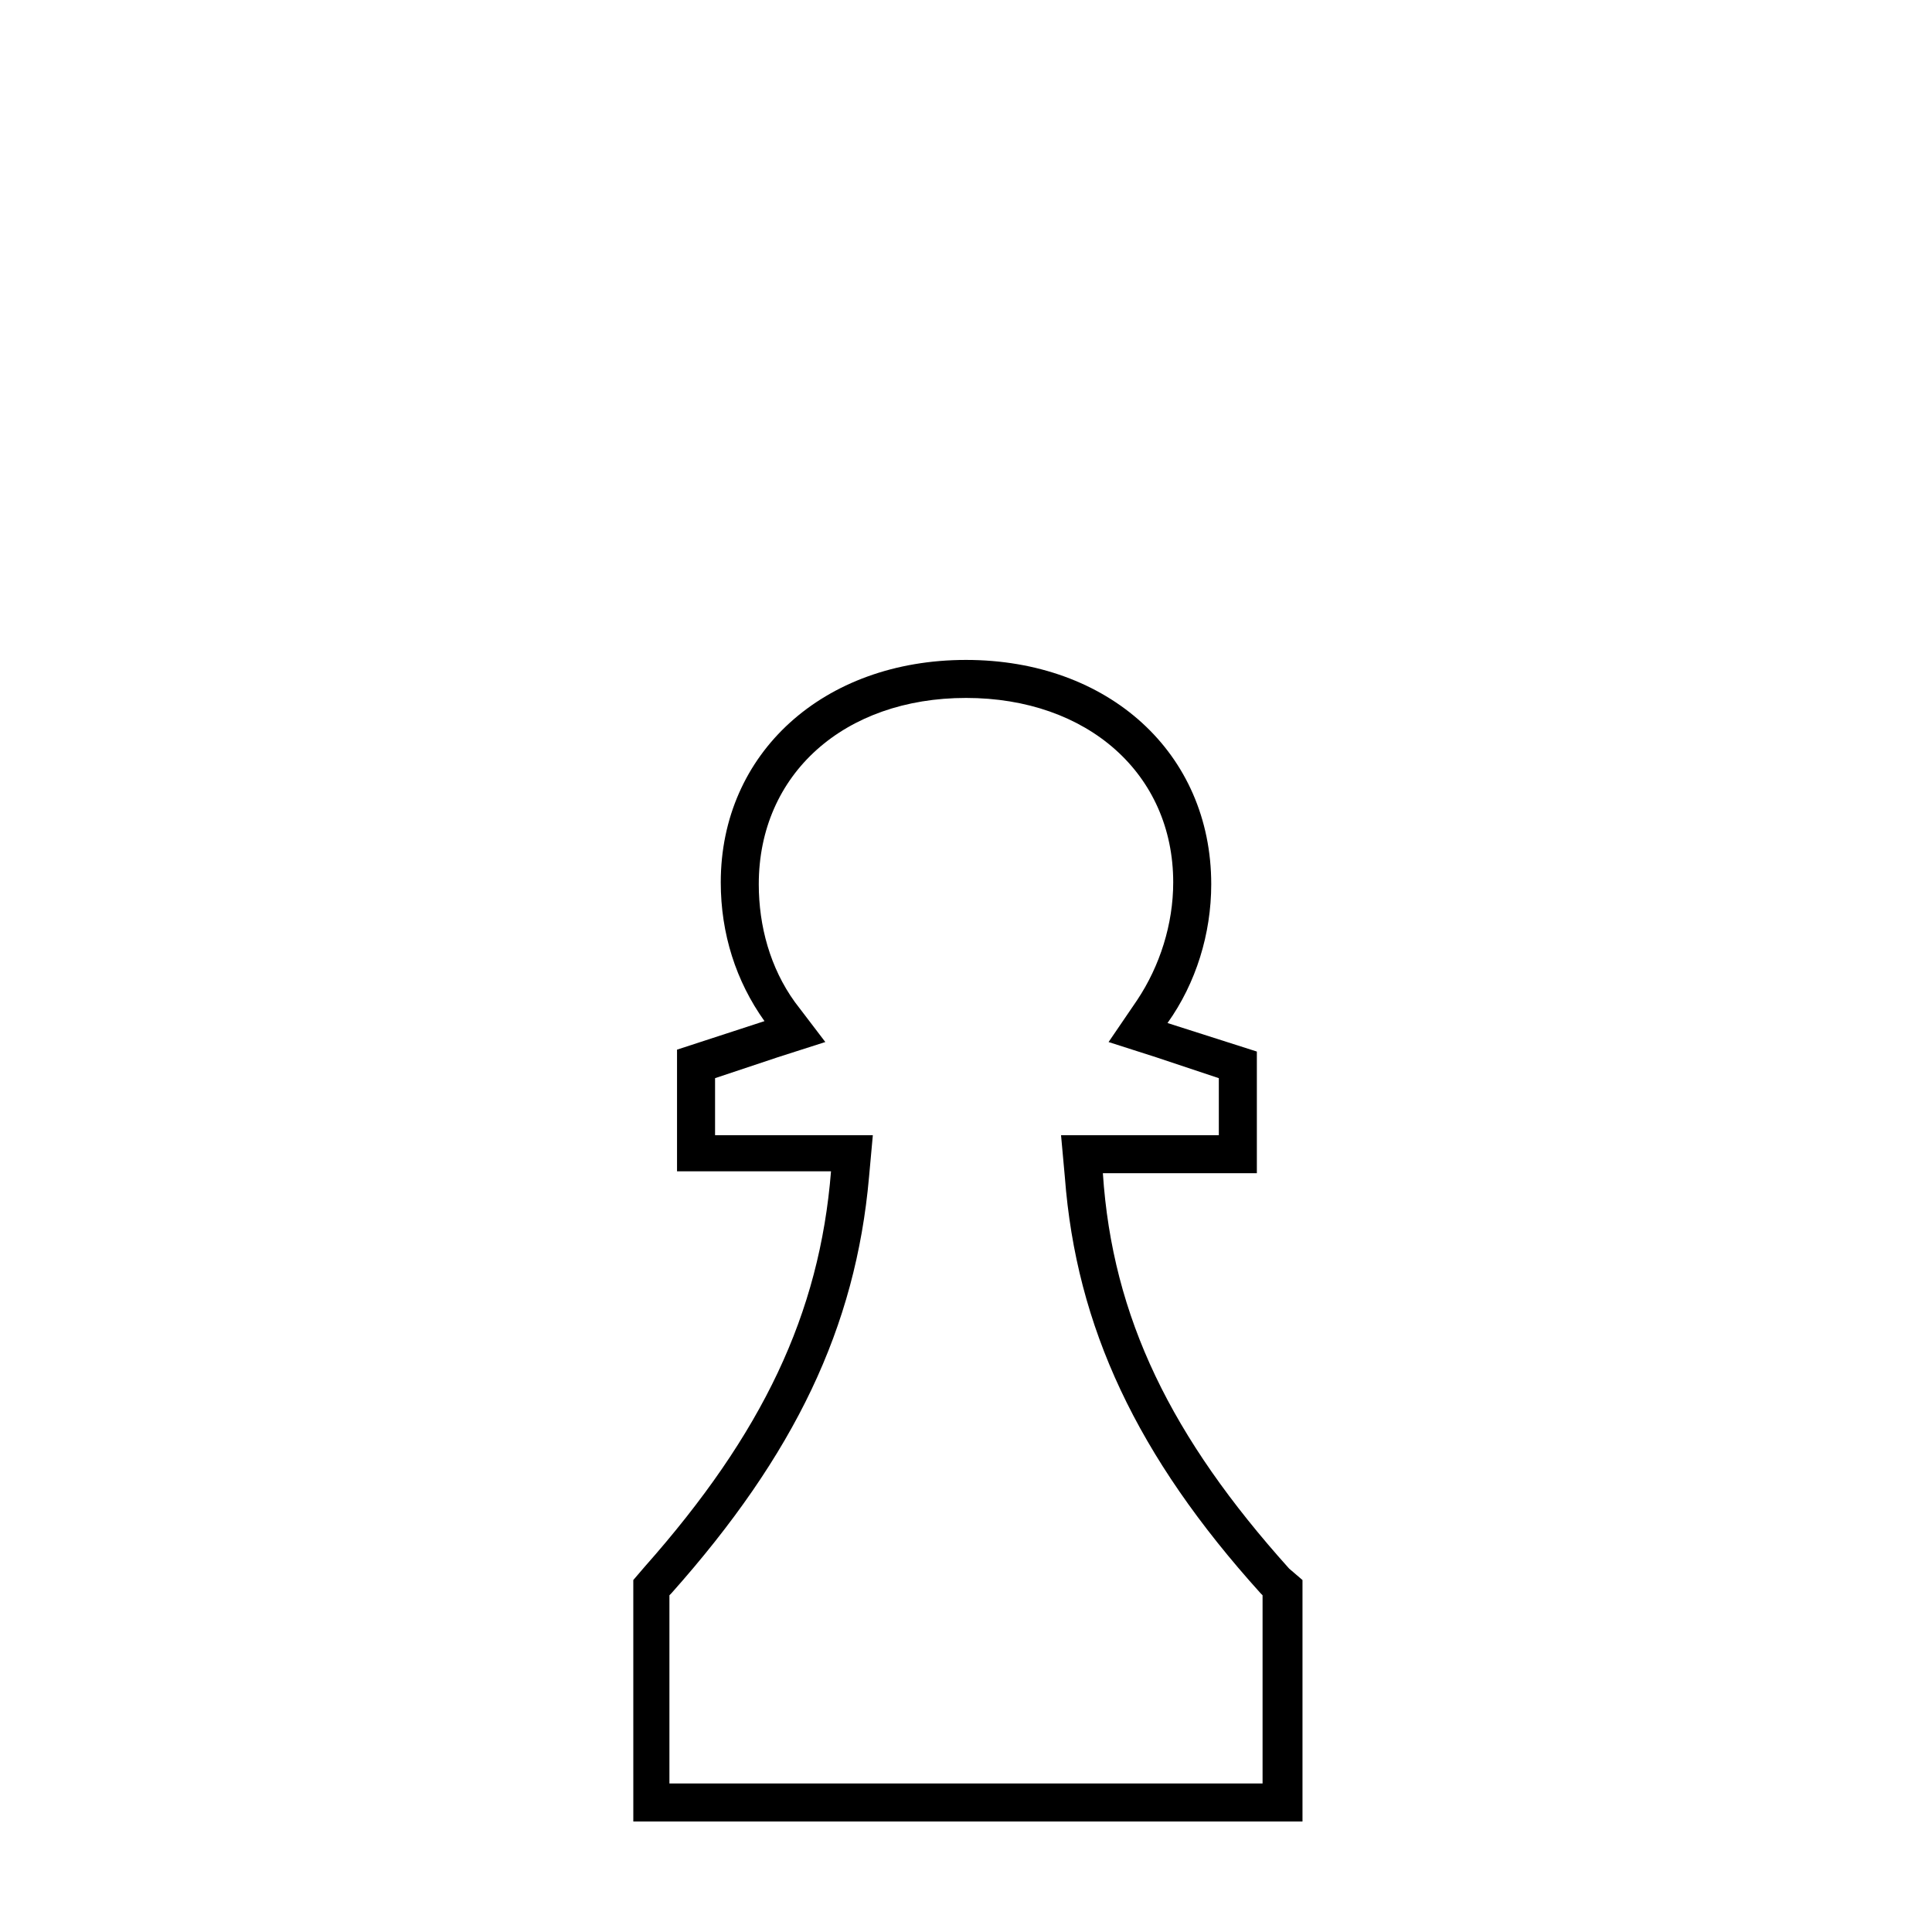
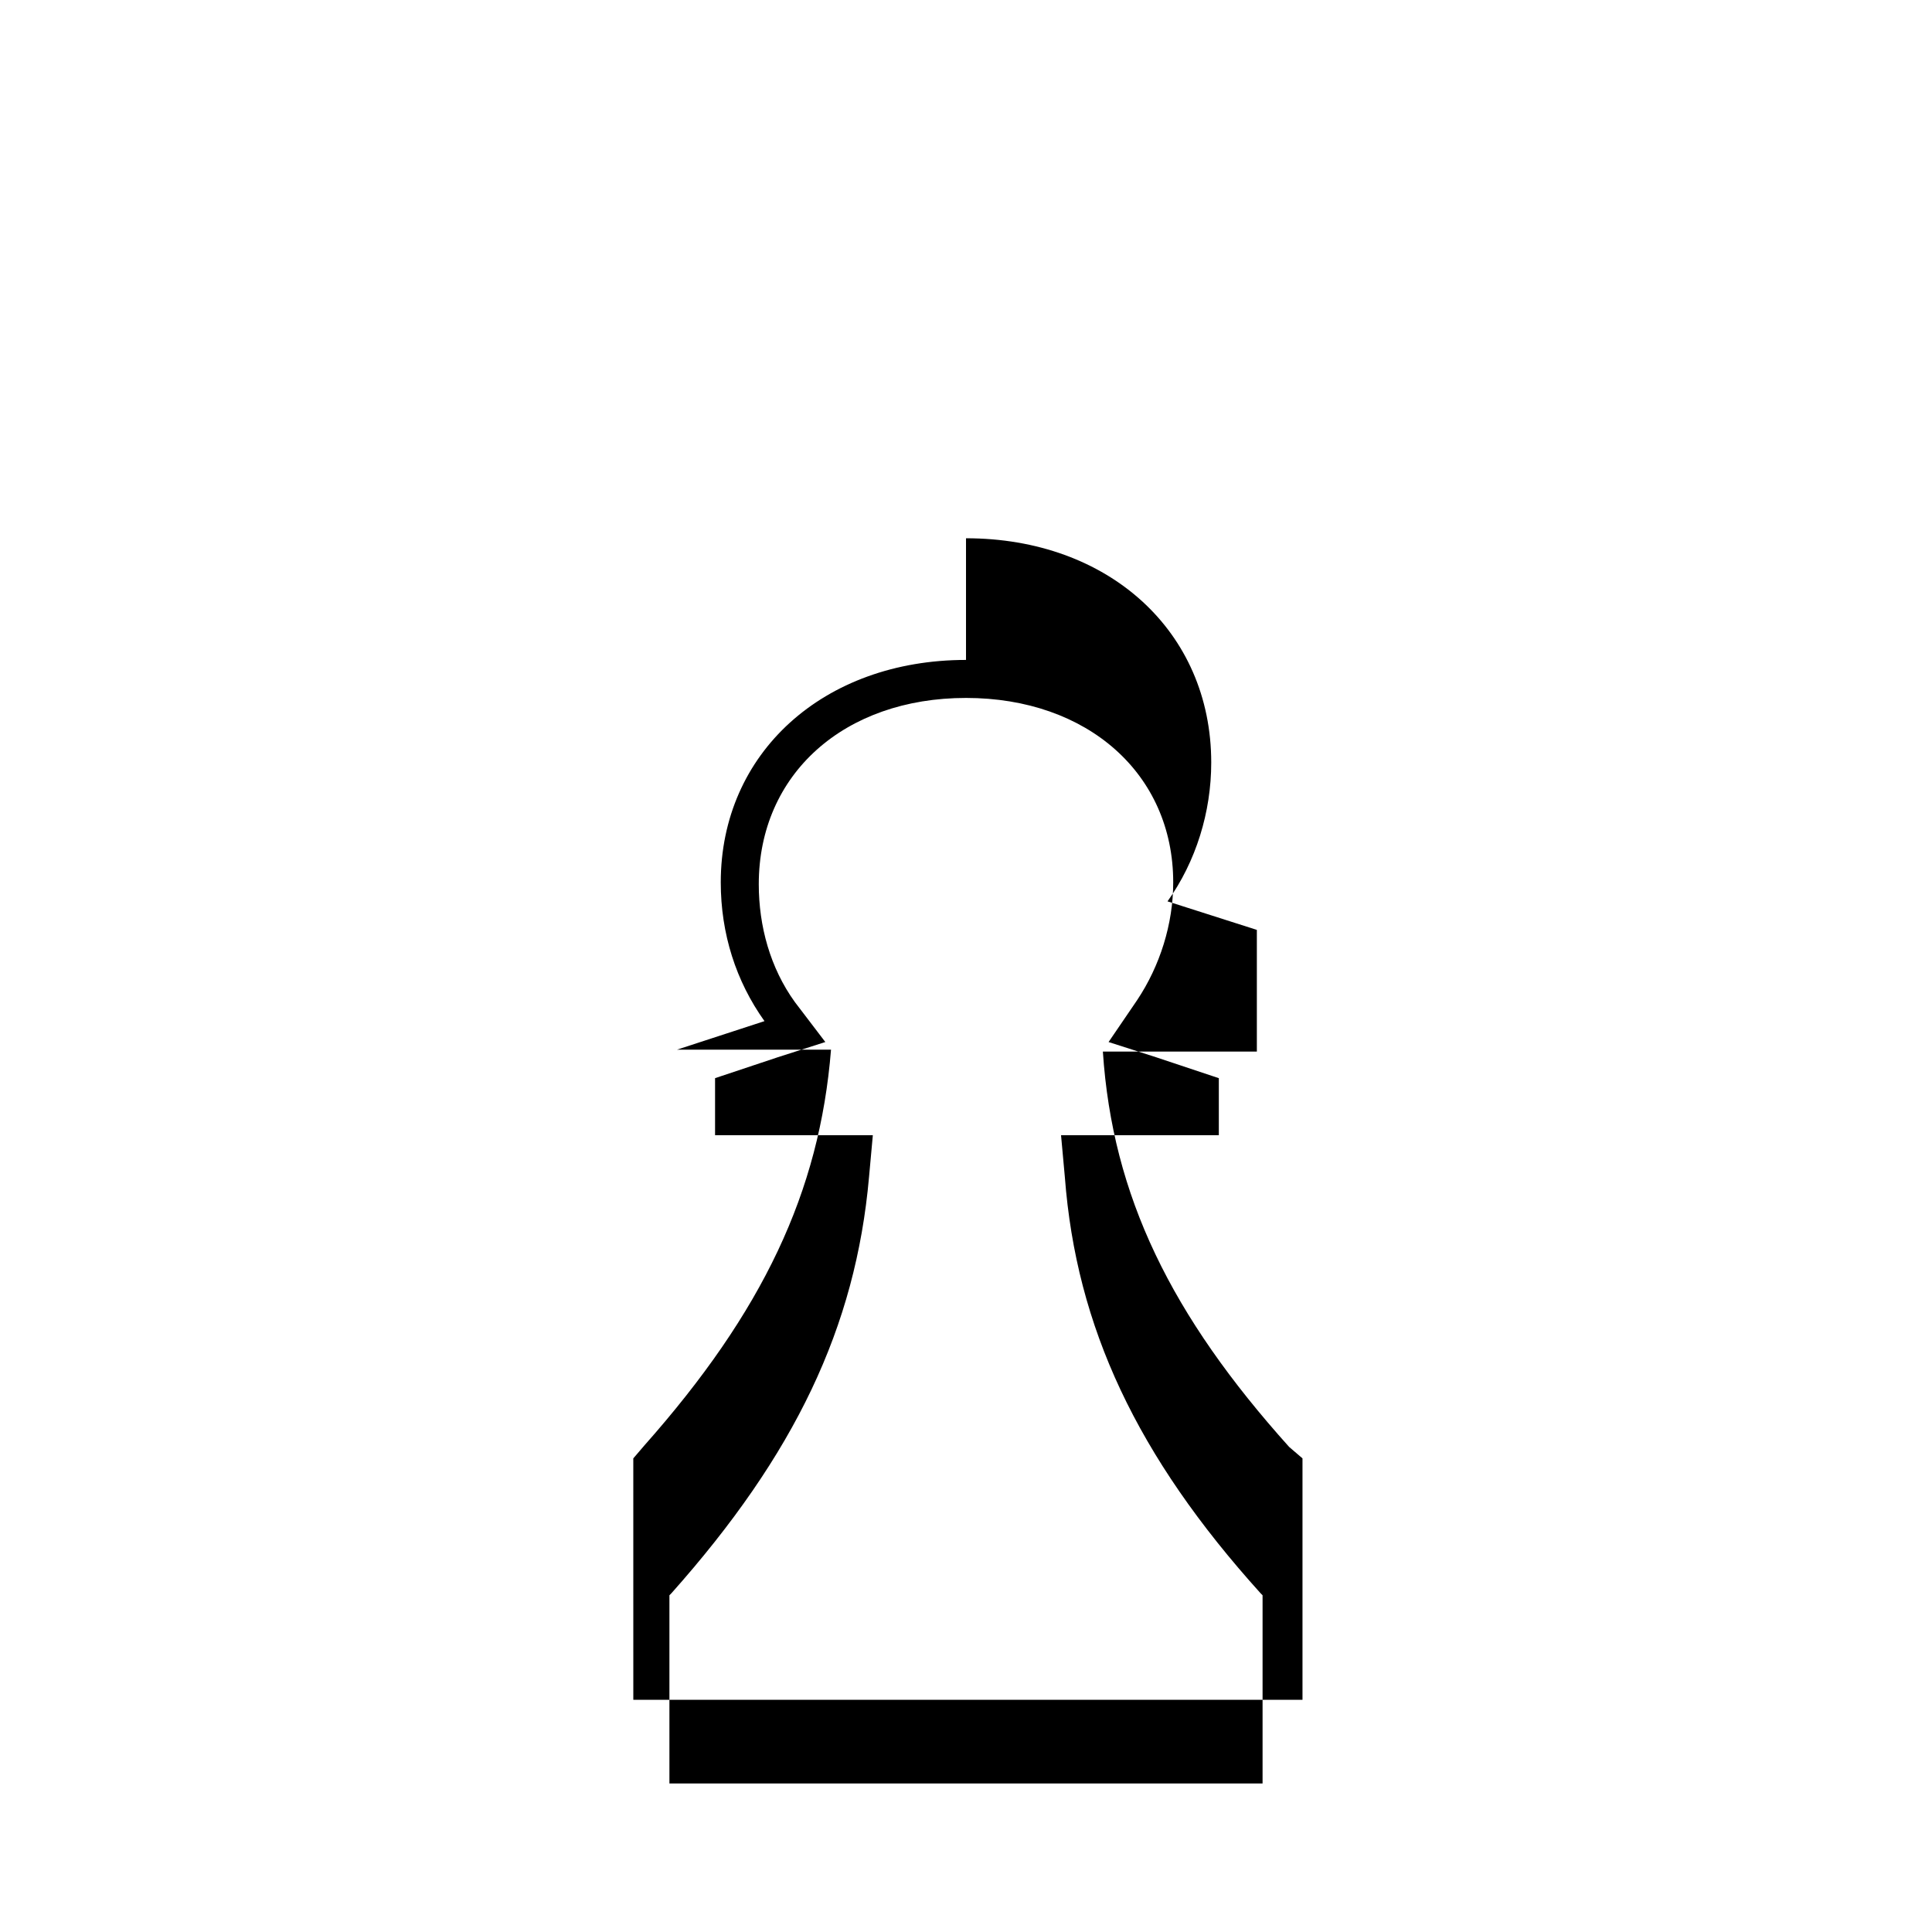
<svg xmlns="http://www.w3.org/2000/svg" fill="#000000" width="800px" height="800px" version="1.1" viewBox="144 144 512 512">
-   <path d="m400 328.96c32.242 0 54.914 20.152 54.914 48.871 0 11.082-3.527 22.168-9.574 31.234l-7.555 11.086 12.594 4.031 16.625 5.543v15.113h-30.73l-11.086-0.004 1.008 11.082c3.023 39.805 19.145 74.062 51.895 110.34l0.504 0.504v49.879h-157.19v-49.879l0.504-0.504c32.746-36.777 48.871-70.535 52.395-110.34l1.008-11.082h-41.812v-15.113l16.625-5.543 12.594-4.031-8.059-10.578c-6.551-9.07-9.574-20.152-9.574-31.234 0-29.223 22.672-49.375 54.918-49.375m0-10.074c-37.785 0-64.992 24.688-64.992 58.945 0 13.602 4.031 26.199 11.586 36.777l-23.176 7.559v32.242h40.809c-3.023 37.785-18.137 69.527-49.375 104.79l-3.023 3.527 0.004 63.98h177.34v-63.98l-3.527-3.023c-31.234-34.762-46.855-66.504-49.375-104.79h40.809v-32.242l-23.676-7.559c7.559-10.578 11.586-23.68 11.586-36.777 0-34.766-27.203-59.449-64.988-59.449z" />
+   <path d="m400 328.96c32.242 0 54.914 20.152 54.914 48.871 0 11.082-3.527 22.168-9.574 31.234l-7.555 11.086 12.594 4.031 16.625 5.543v15.113h-30.73l-11.086-0.004 1.008 11.082c3.023 39.805 19.145 74.062 51.895 110.34l0.504 0.504v49.879h-157.19v-49.879l0.504-0.504c32.746-36.777 48.871-70.535 52.395-110.34l1.008-11.082h-41.812v-15.113l16.625-5.543 12.594-4.031-8.059-10.578c-6.551-9.07-9.574-20.152-9.574-31.234 0-29.223 22.672-49.375 54.918-49.375m0-10.074c-37.785 0-64.992 24.688-64.992 58.945 0 13.602 4.031 26.199 11.586 36.777l-23.176 7.559h40.809c-3.023 37.785-18.137 69.527-49.375 104.79l-3.023 3.527 0.004 63.98h177.34v-63.98l-3.527-3.023c-31.234-34.762-46.855-66.504-49.375-104.79h40.809v-32.242l-23.676-7.559c7.559-10.578 11.586-23.68 11.586-36.777 0-34.766-27.203-59.449-64.988-59.449z" />
</svg>